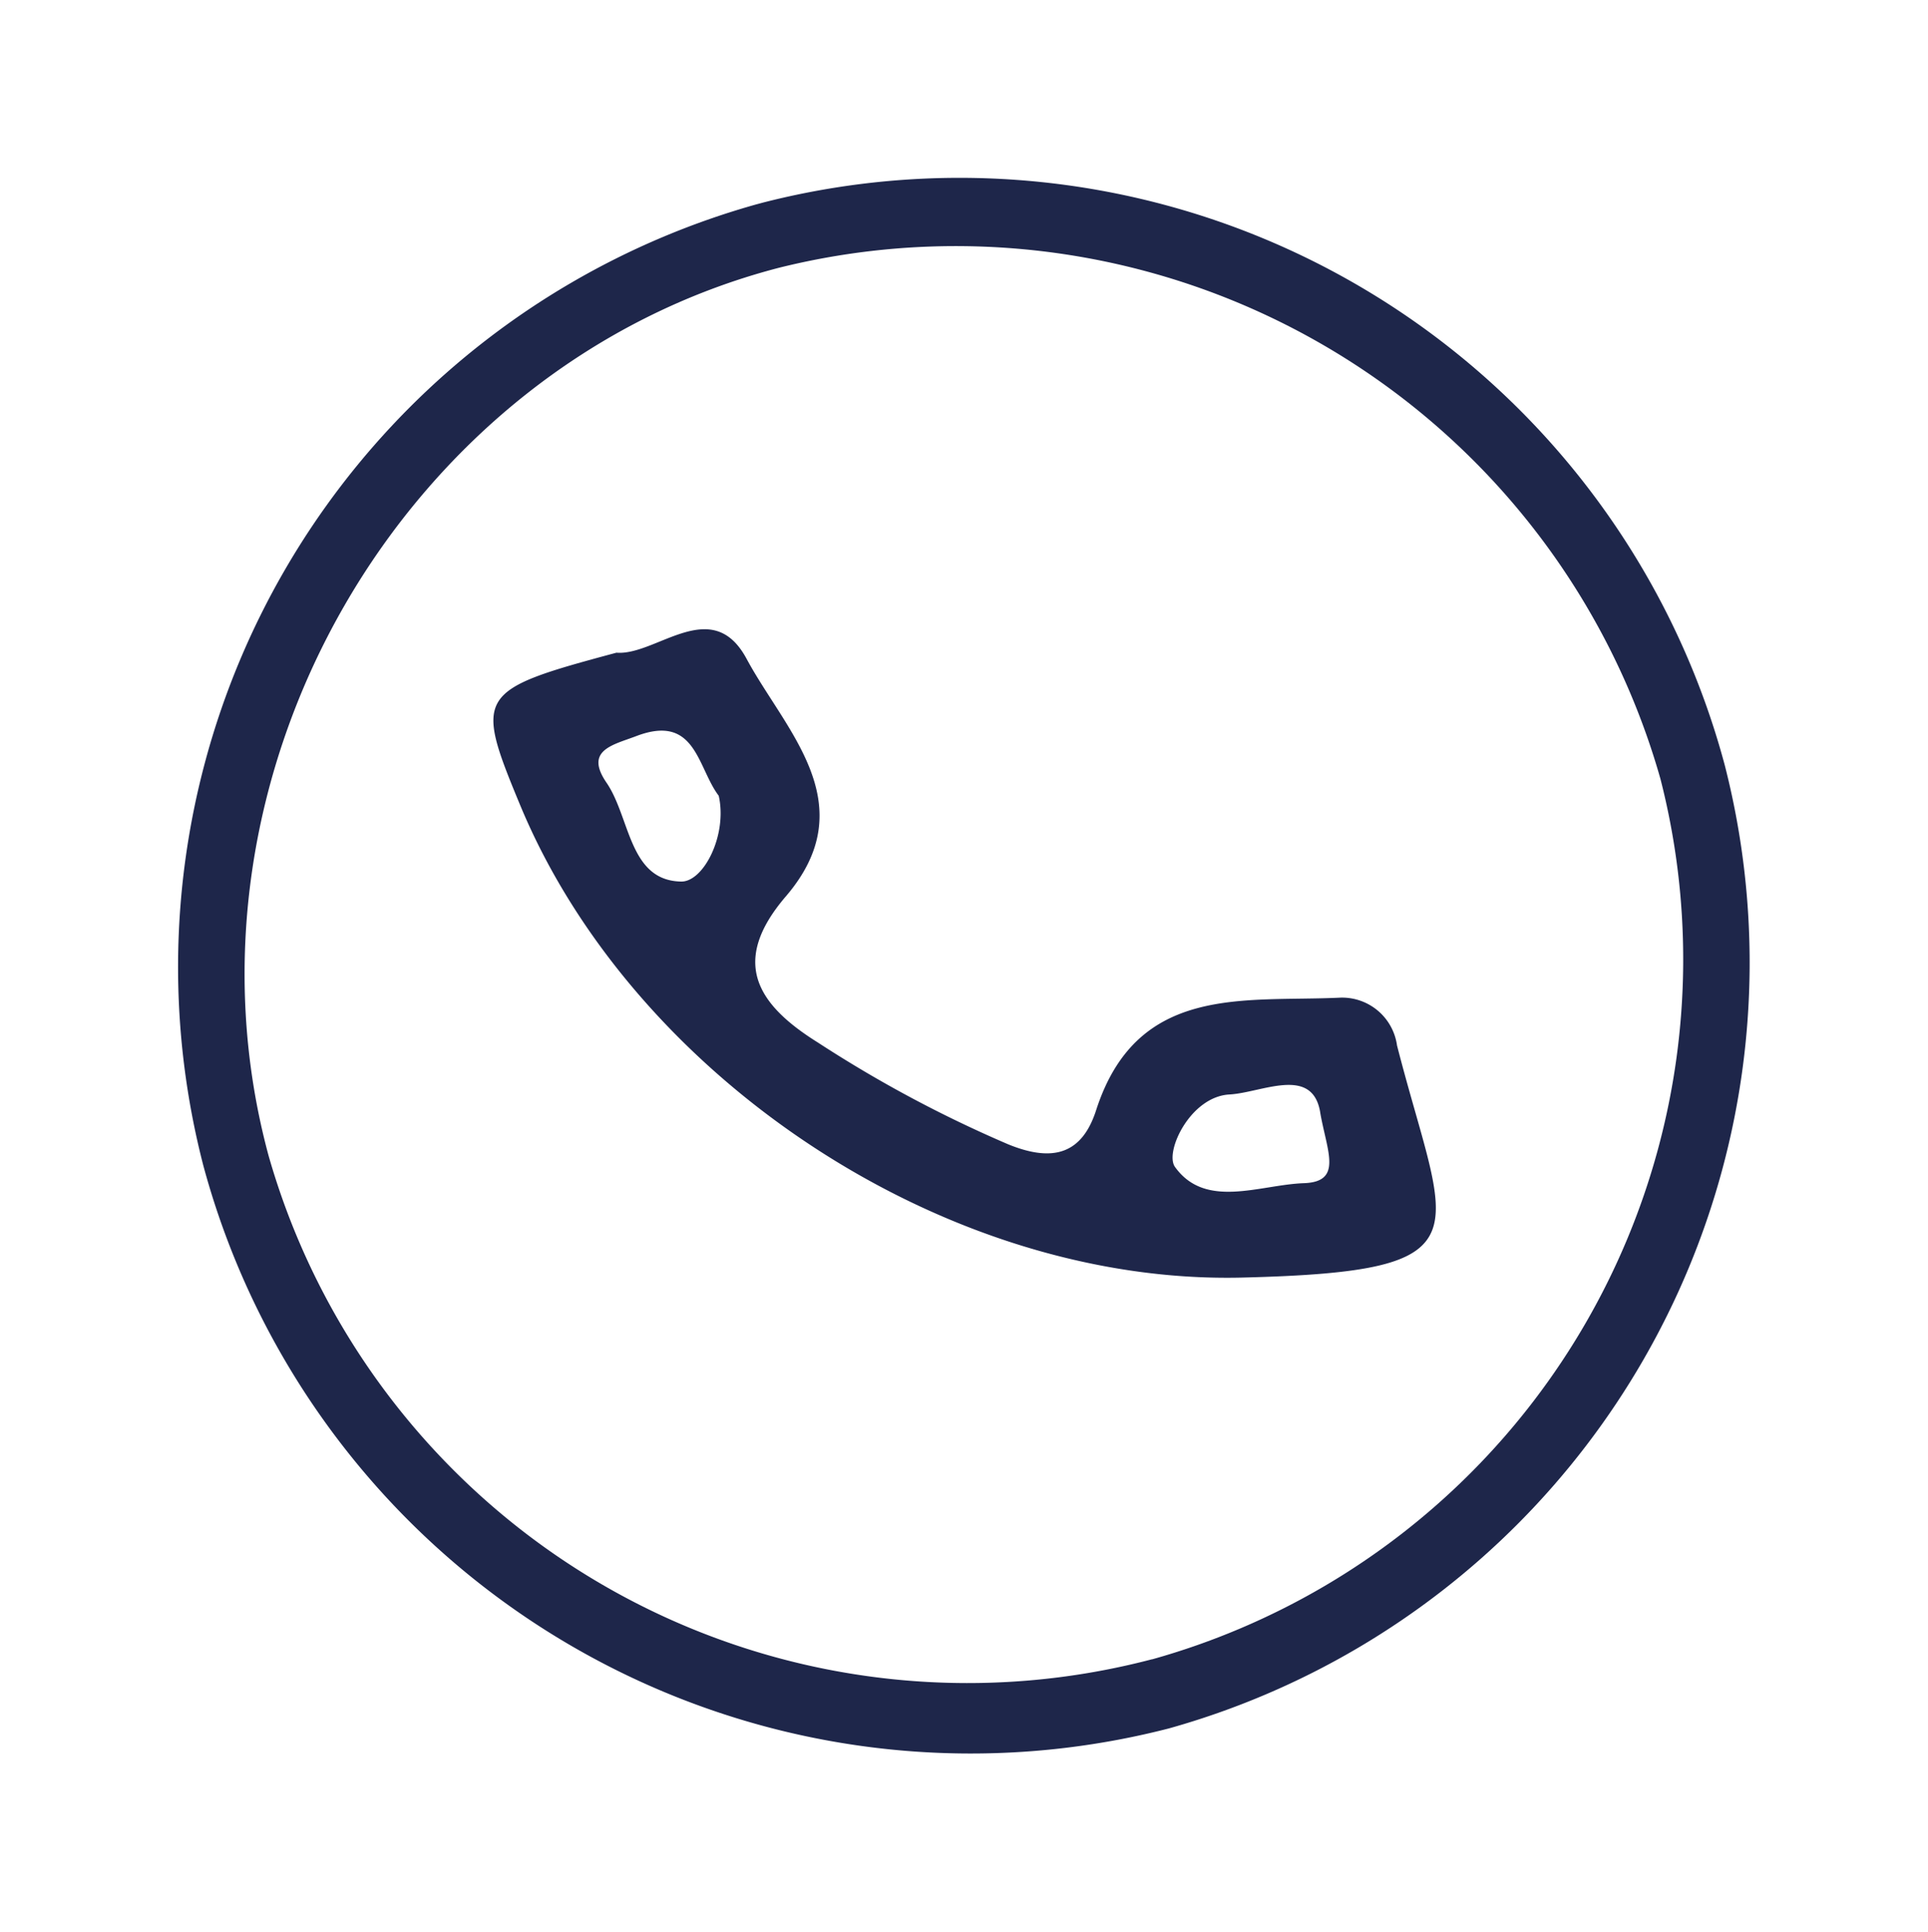
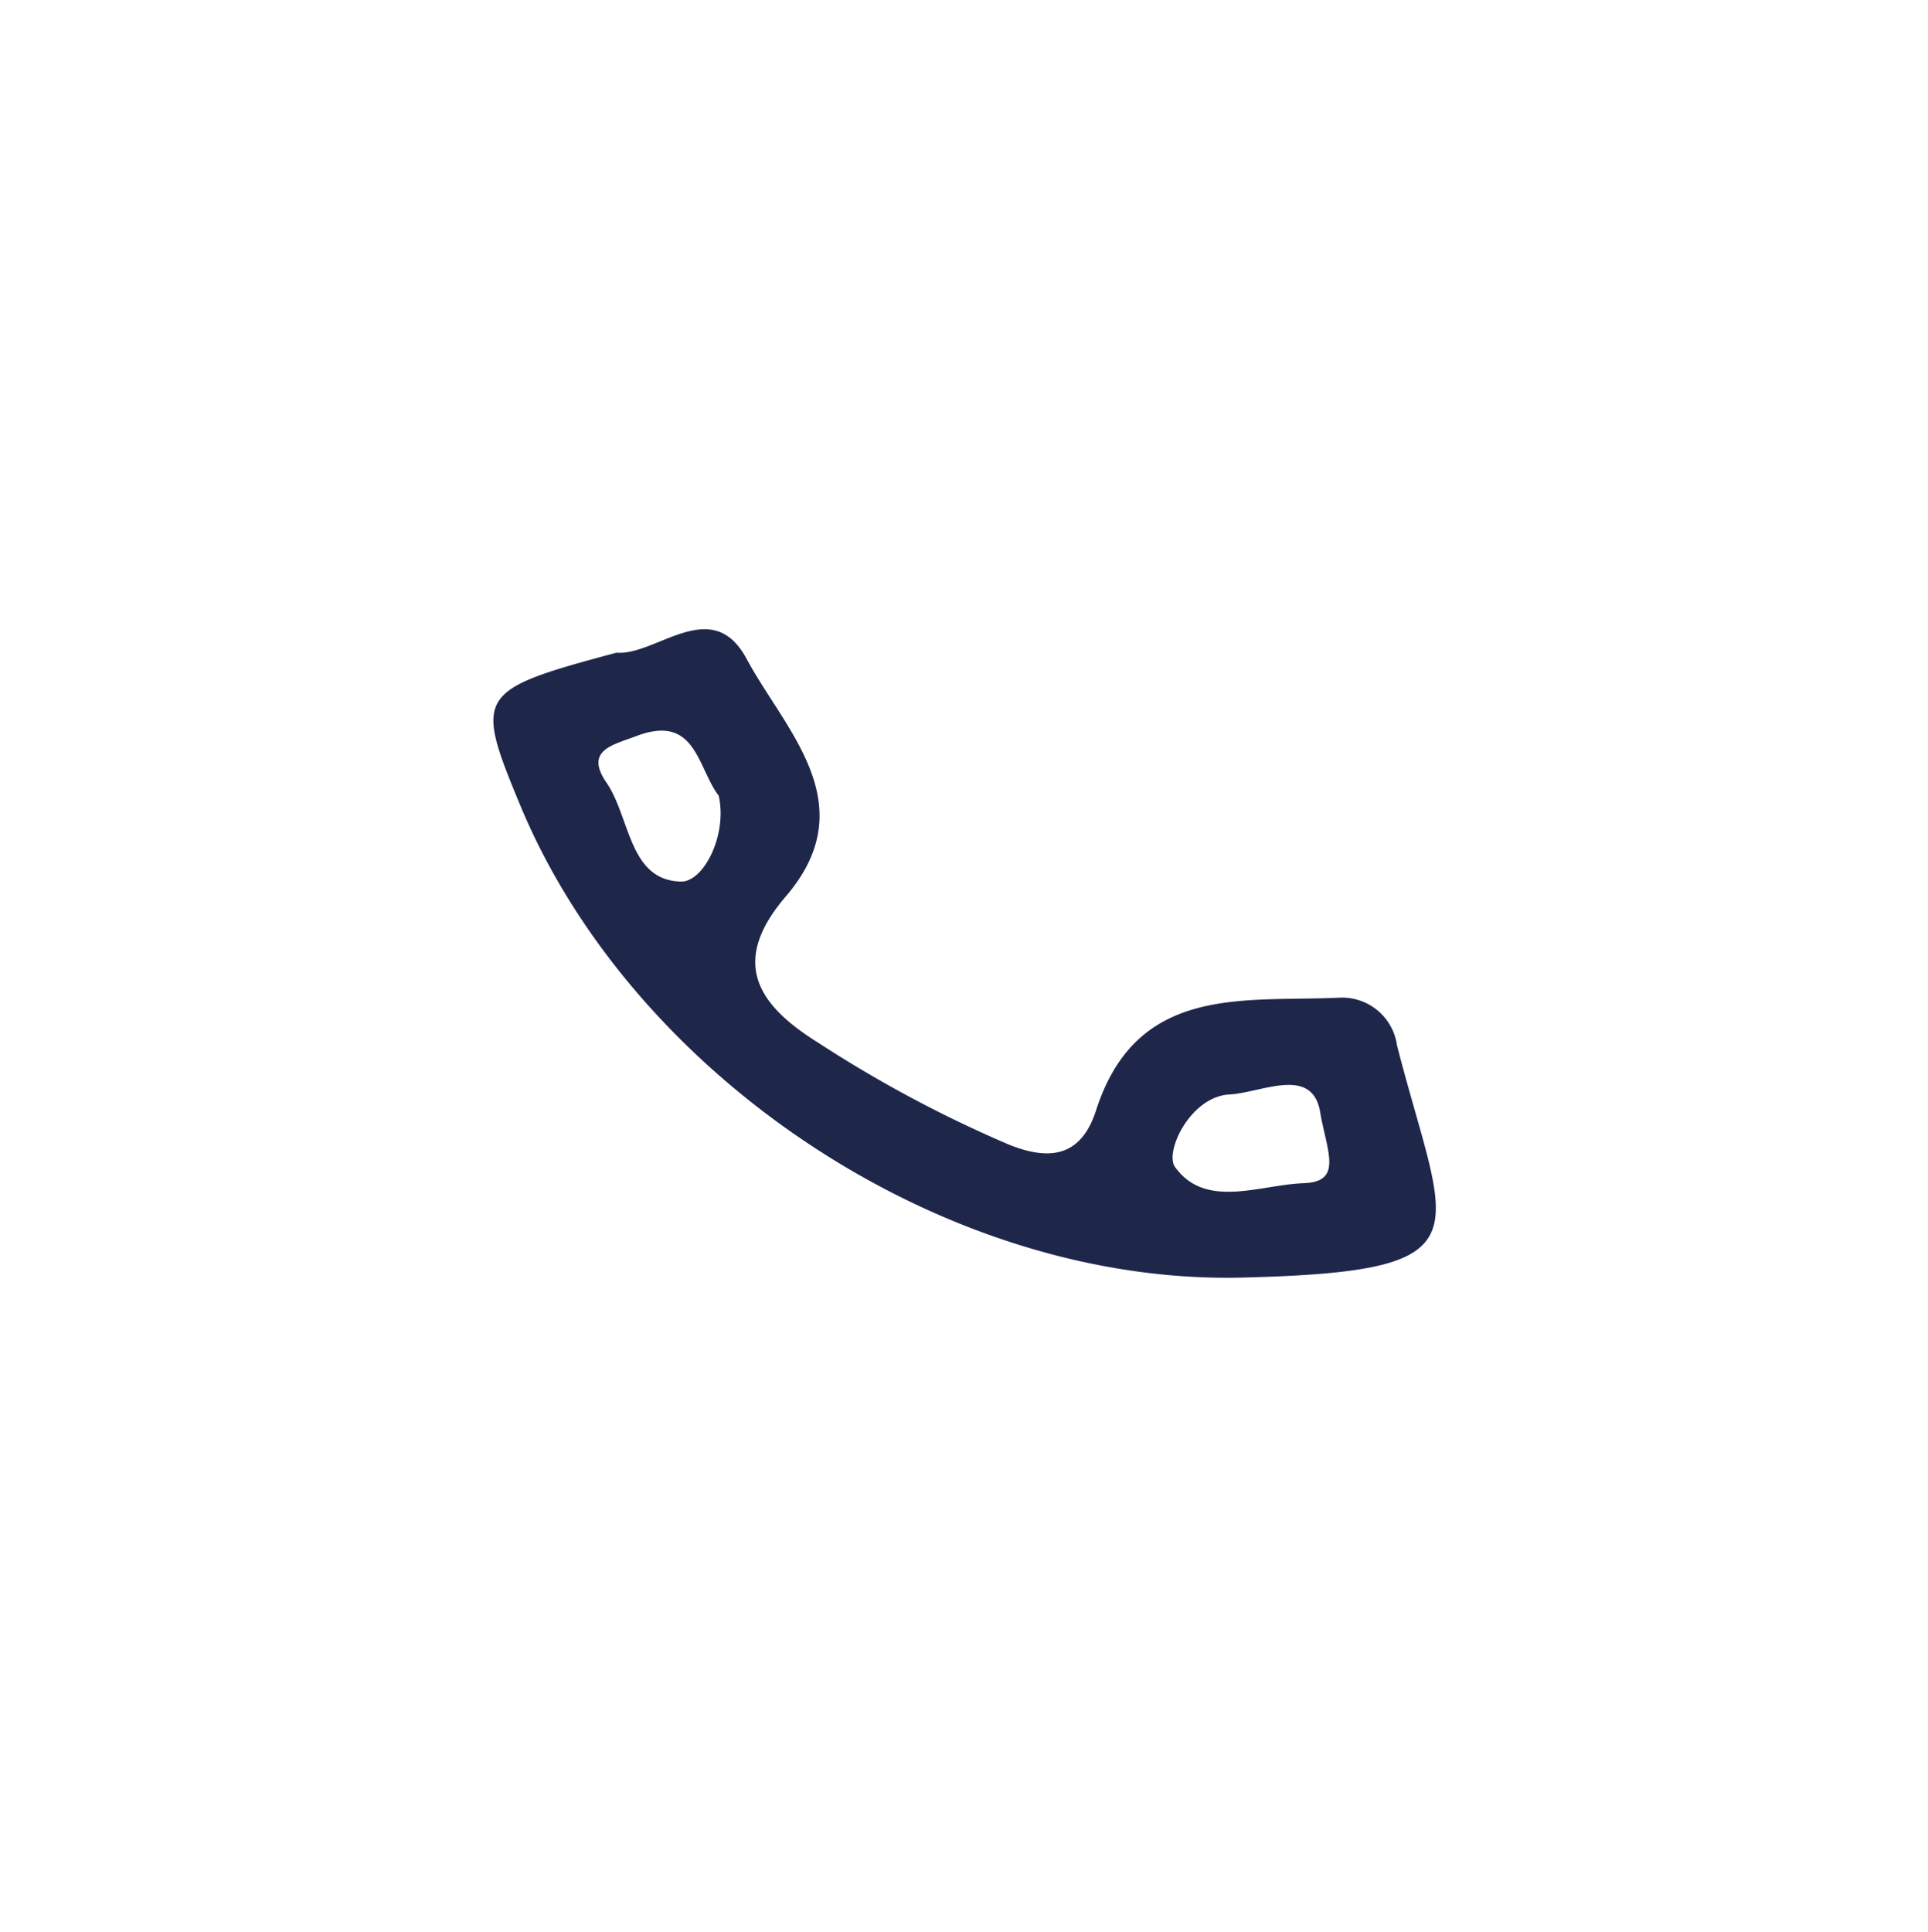
<svg xmlns="http://www.w3.org/2000/svg" width="60.097" height="60.22" viewBox="0 0 60.097 60.22">
  <defs>
    <clipPath id="clip-path">
      <rect id="Rectangle_241" data-name="Rectangle 241" width="49.032" height="49.206" fill="#1e264a" />
    </clipPath>
  </defs>
  <g id="Group_493" data-name="Group 493" transform="matrix(0.966, -0.259, 0.259, 0.966, 0, 12.69)">
    <g id="Group_492" data-name="Group 492" transform="translate(0 0.001)" clip-path="url(#clip-path)">
-       <path id="Path_475" data-name="Path 475" d="M49.032,24.692A24.785,24.785,0,0,1,24.527,49.207,24.773,24.773,0,0,1,0,24.466,24.688,24.688,0,0,1,24.5,0,24.692,24.692,0,0,1,49.032,24.692m-24.458,22.3a22.651,22.651,0,0,0,22.411-22.4,22.828,22.828,0,0,0-22.4-22.5C12.448,1.99,2.017,12.457,2.044,24.706a22.655,22.655,0,0,0,22.53,22.283" transform="translate(0 -0.001)" fill="#1e264a" />
      <path id="Path_476" data-name="Path 476" d="M249.99,246.875c1.175.424,3.35-.988,3.875,1.237.585,2.481,2.388,5.328-.738,7.469-2.219,1.519-1.735,3.026-.211,4.658a38.99,38.99,0,0,0,4.908,4.6c1.186.9,2.134.9,2.921-.32,2.258-3.487,5.339-2.05,8.263-1.415A1.728,1.728,0,0,1,270.325,265c-.068,6.149,1.057,7.571-6.531,5.738-9.032-2.183-16.729-10.972-17.928-20.061-.488-3.7-.385-3.8,4.124-3.8m1.931,5.132c-.42-1.026-.02-2.667-2.006-2.461-.766.079-1.675,0-1.268,1.158.44,1.246-.119,3.131,1.45,3.582.67.193,1.772-1.02,1.824-2.279m15.55,14.4c.159-1.5-1.6-1.078-2.586-1.286-1.2-.253-2.425,1.209-2.225,1.741.576,1.529,2.407,1.22,3.751,1.53,1.188.274.95-.763,1.059-1.986" transform="translate(-233.421 -234.511)" fill="#1e264a" />
    </g>
  </g>
</svg>